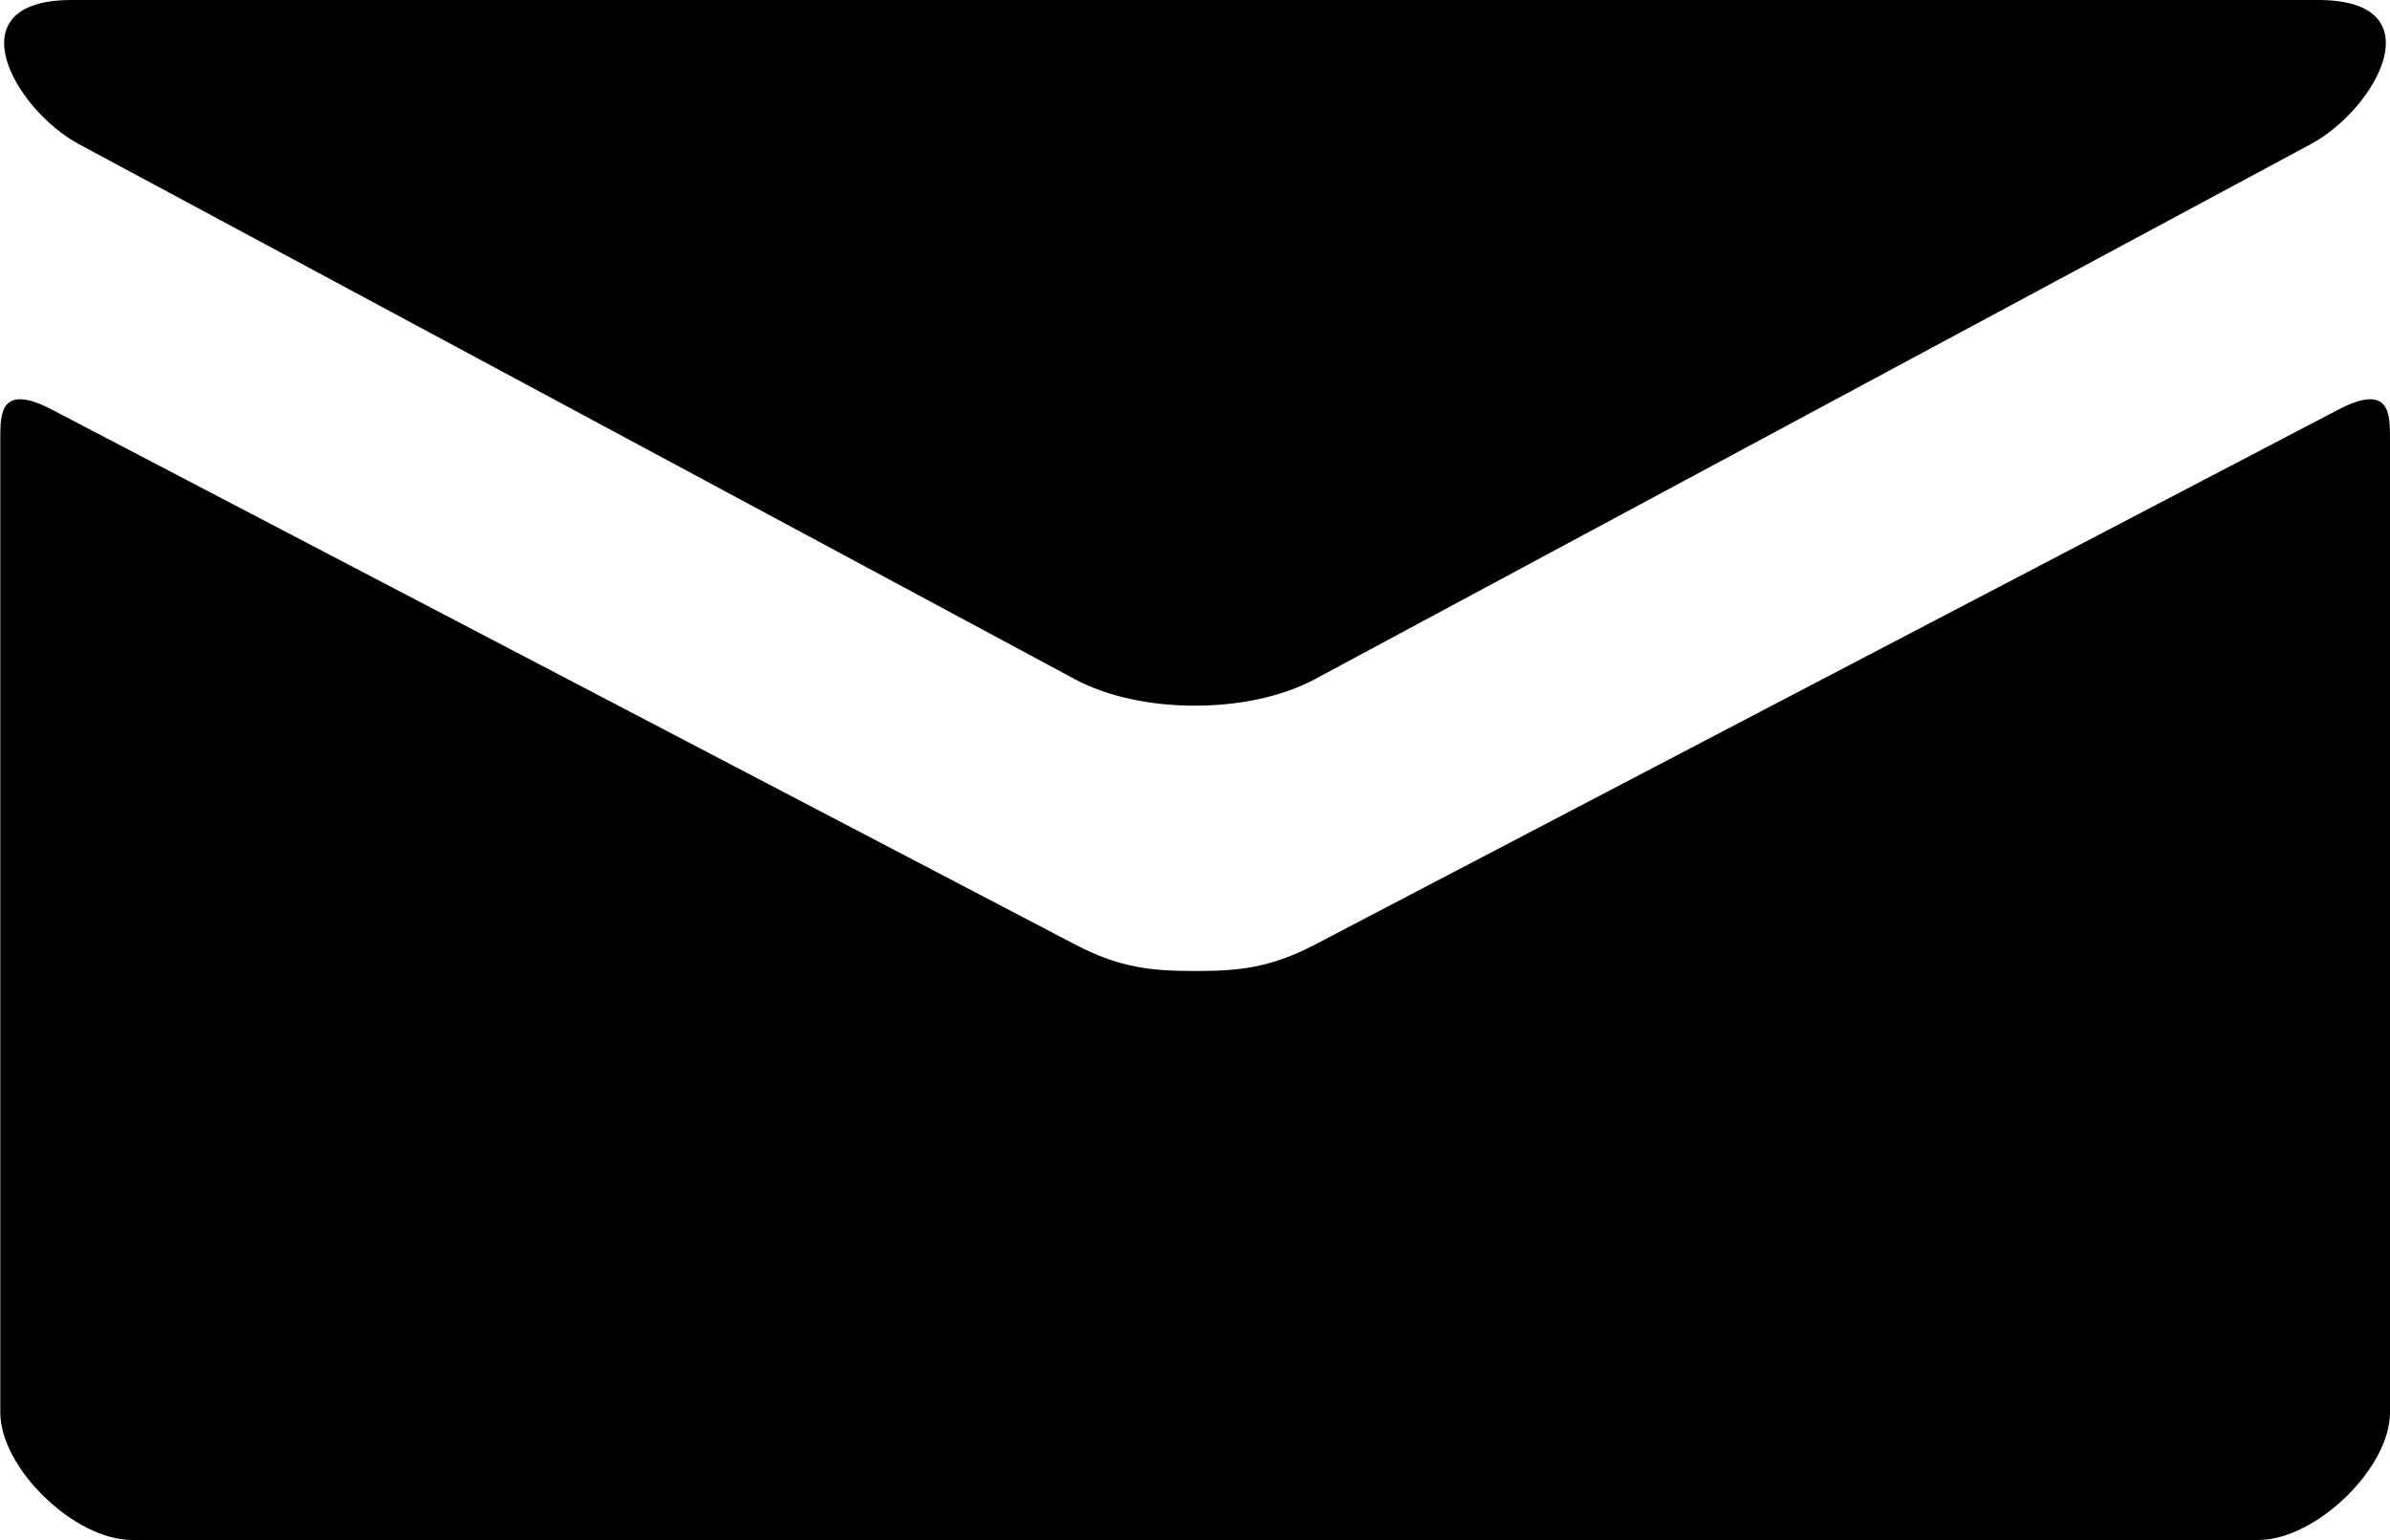
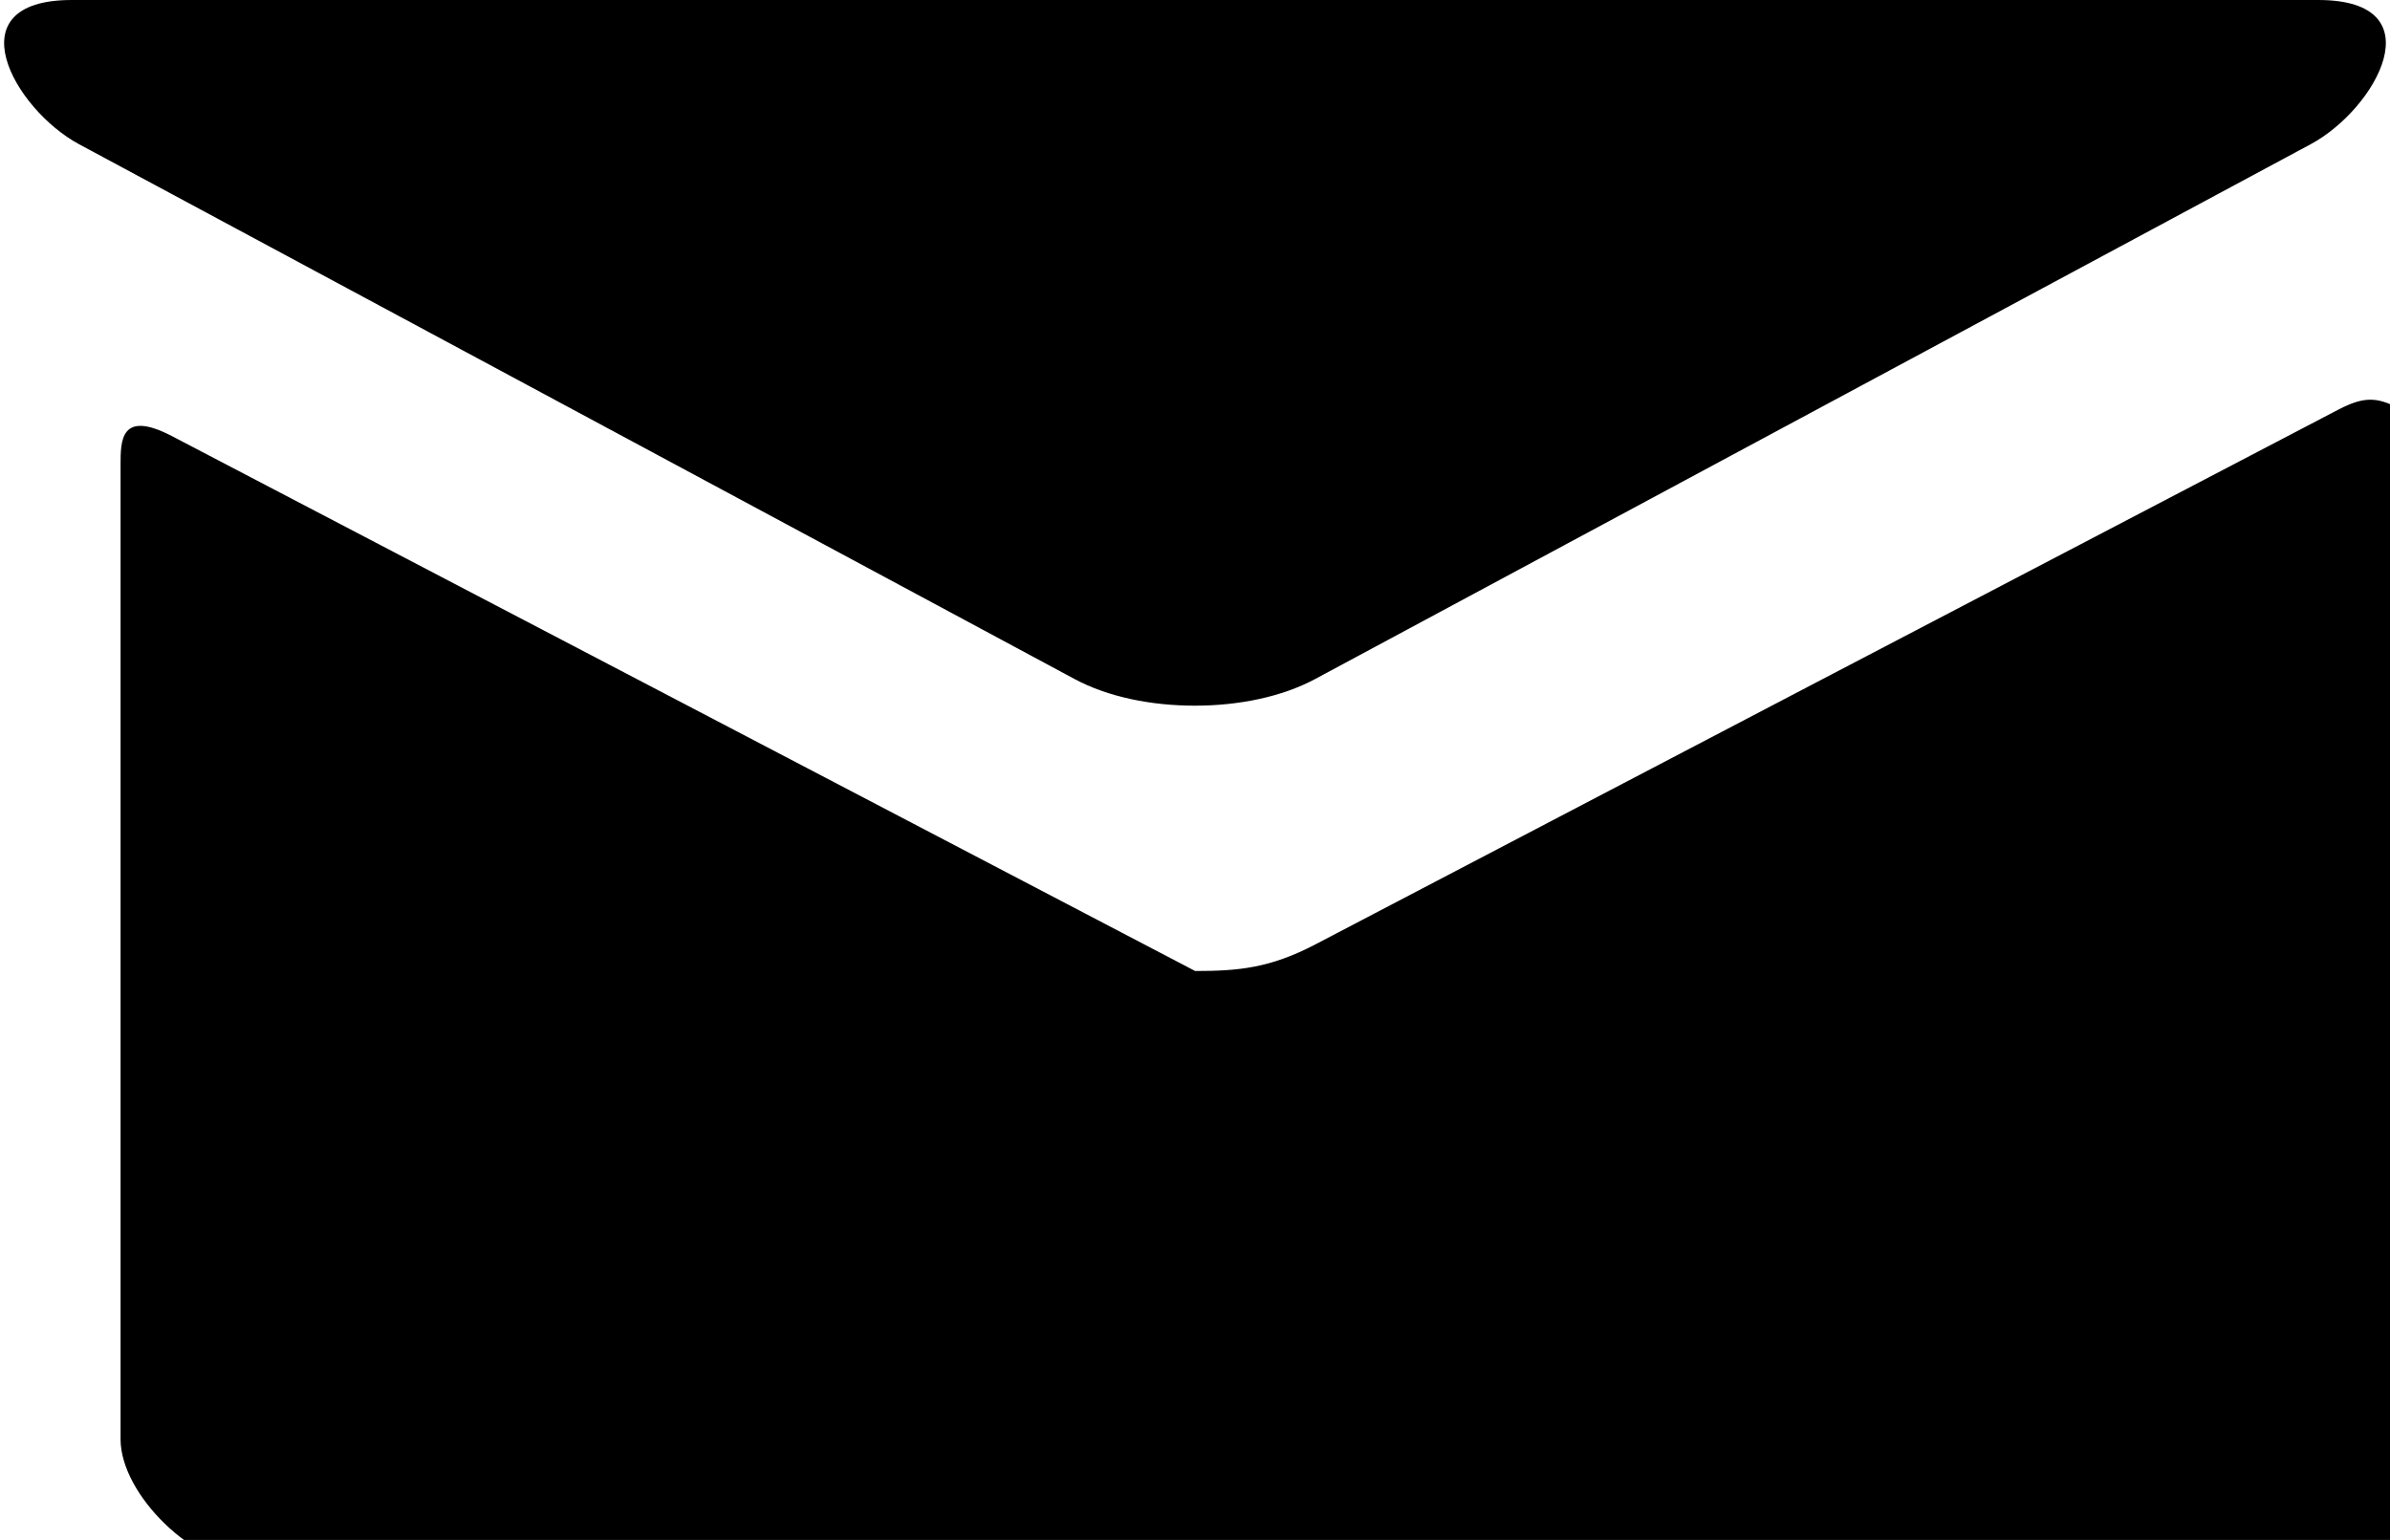
<svg xmlns="http://www.w3.org/2000/svg" version="1.1" id="All_glyphs" x="0px" y="0px" viewBox="0 0 798.9 514.8" style="enable-background:new 0 0 798.9 514.8;" xml:space="preserve">
  <g>
-     <path d="M26.4,48.2C48,59.8,348,221,359.2,227c11.2,6,25.6,8.9,40.2,8.9s29-2.9,40.2-8.9c11.2-6,311.2-167.2,332.8-178.8   C794.2,36.5,814.7,0,774.9,0H24C-15.8,0,4.7,36.5,26.4,48.2z M781.7,136.9c-24.6,12.8-327,170.9-342,178.8   c-15.1,7.9-25.6,8.9-40.2,8.9s-25.1-1-40.2-8.9c-15.1-7.9-317.4-166-342-178.8c-17.3-9-17.2,1.6-17.2,9.7c0,8.2,0,325.6,0,325.6   c0,18.6,24.8,42.6,44,42.6h710.8c19.2,0,44-24,44-42.6c0,0,0-317.4,0-325.6C798.9,138.5,799,127.9,781.7,136.9z" />
+     <path d="M26.4,48.2C48,59.8,348,221,359.2,227c11.2,6,25.6,8.9,40.2,8.9s29-2.9,40.2-8.9c11.2-6,311.2-167.2,332.8-178.8   C794.2,36.5,814.7,0,774.9,0H24C-15.8,0,4.7,36.5,26.4,48.2z M781.7,136.9c-24.6,12.8-327,170.9-342,178.8   c-15.1,7.9-25.6,8.9-40.2,8.9c-15.1-7.9-317.4-166-342-178.8c-17.3-9-17.2,1.6-17.2,9.7c0,8.2,0,325.6,0,325.6   c0,18.6,24.8,42.6,44,42.6h710.8c19.2,0,44-24,44-42.6c0,0,0-317.4,0-325.6C798.9,138.5,799,127.9,781.7,136.9z" />
  </g>
</svg>